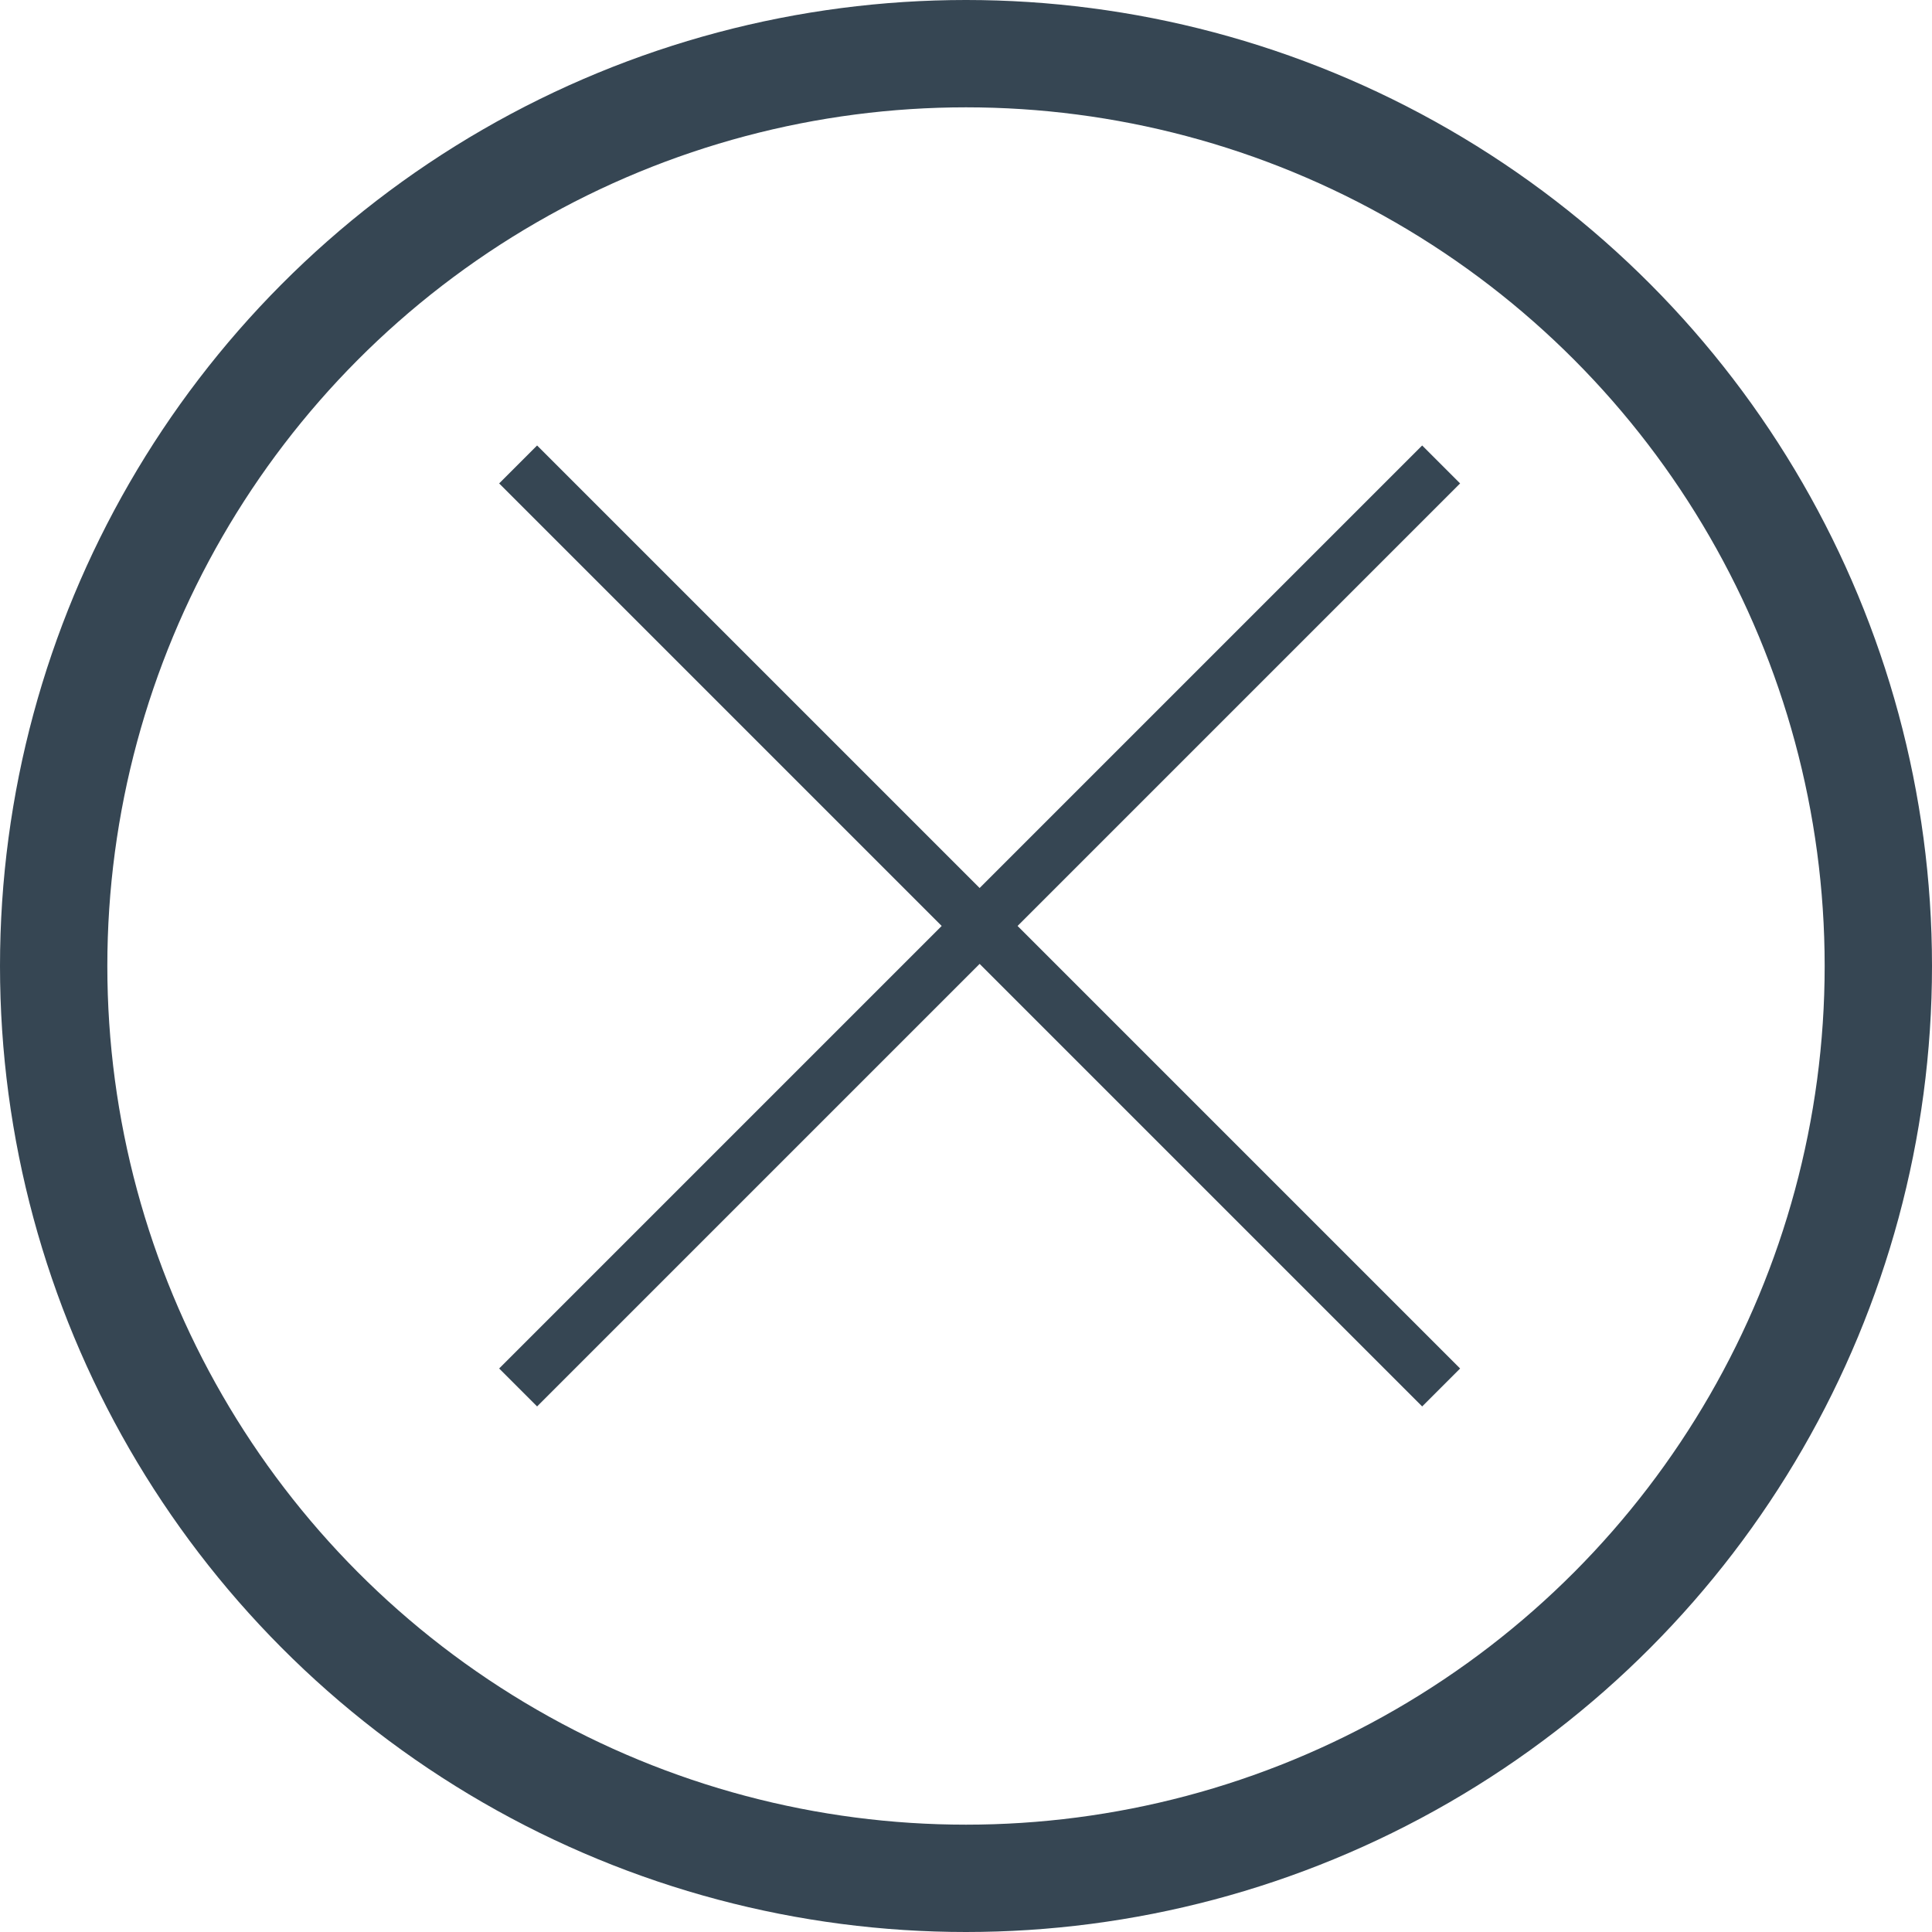
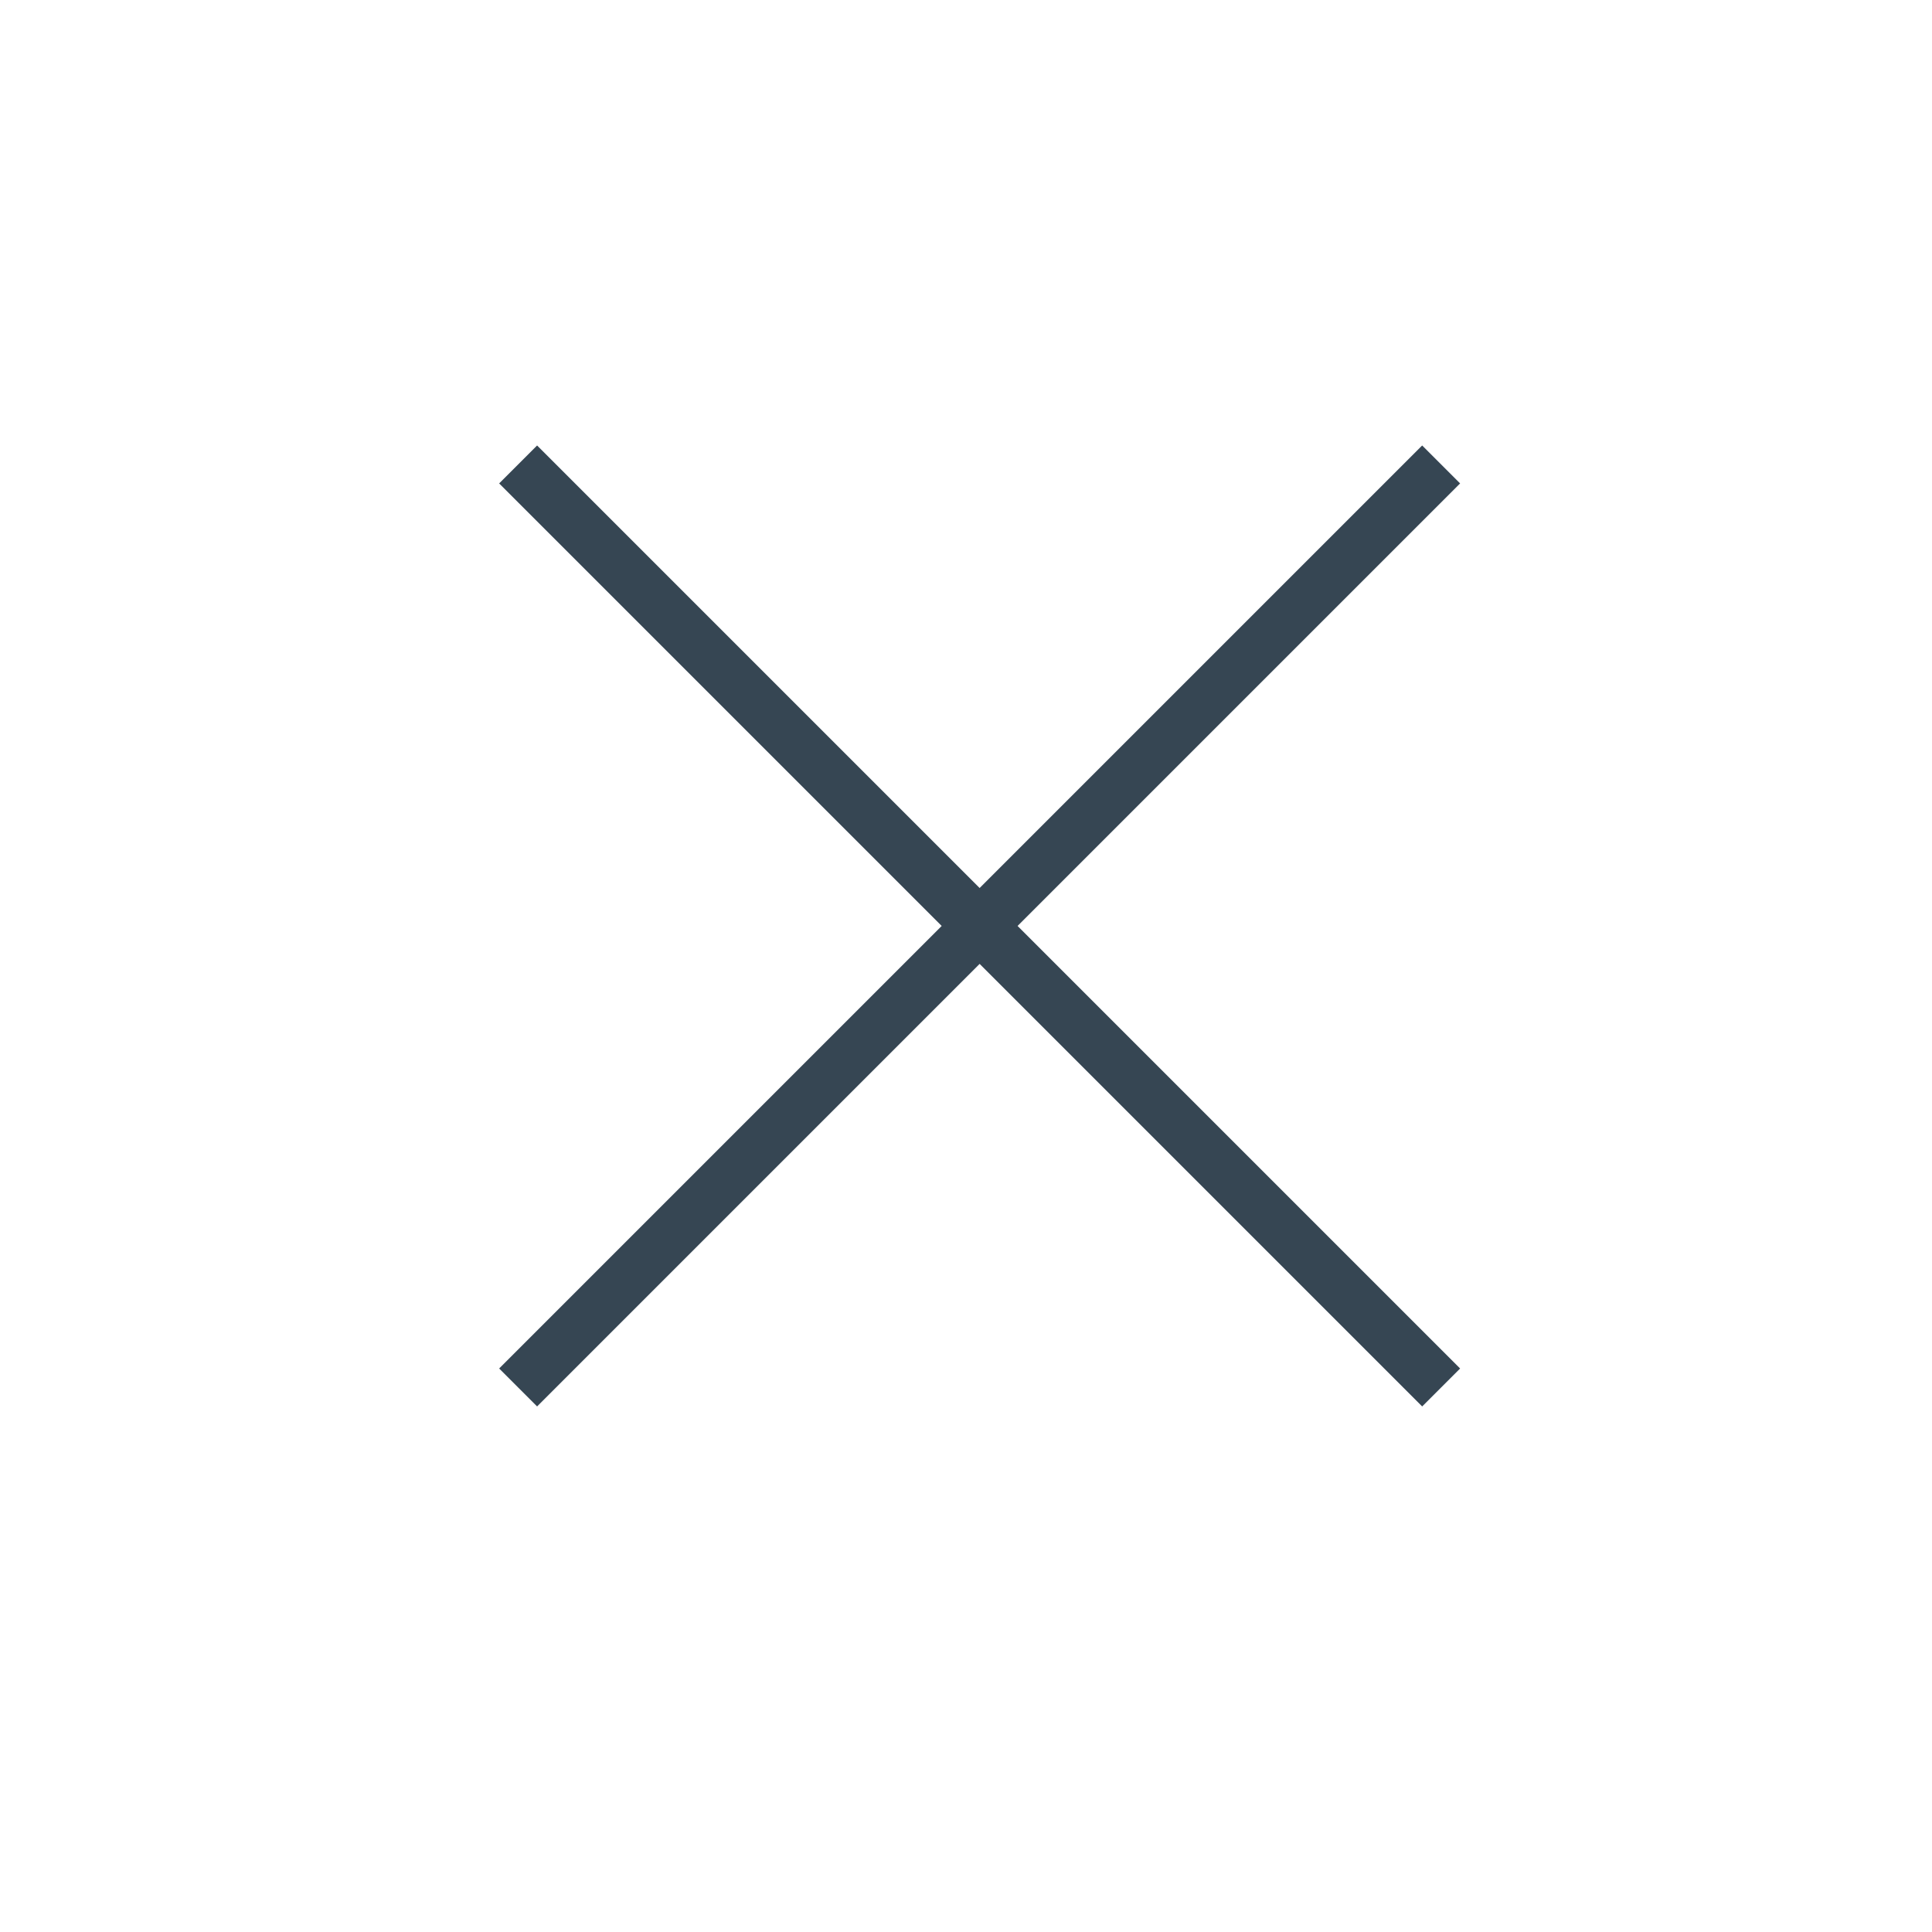
<svg xmlns="http://www.w3.org/2000/svg" width="36px" height="36px" viewBox="0 0 36 36" version="1.1">
  <title>21980453-21C6-419A-B276-B167D461DD13</title>
  <desc>Created with sketchtool.</desc>
  <defs />
  <g id="Page-1" stroke="none" stroke-width="1" fill="none" fill-rule="evenodd">
    <g id="thank-you2" transform="translate(-504, -31)" stroke="#364653">
      <g id="close" transform="translate(505, 32)">
-         <circle id="Oval" stroke-width="2" cx="17" cy="17" r="17" />
        <g id="Group" transform="translate(9, 8)" stroke-linecap="square">
          <path d="M16.5,16.5 L0.008,0.008" id="Line" />
          <path d="M16.5,0.008 L0.008,16.5" id="Line" />
        </g>
      </g>
    </g>
  </g>
</svg>